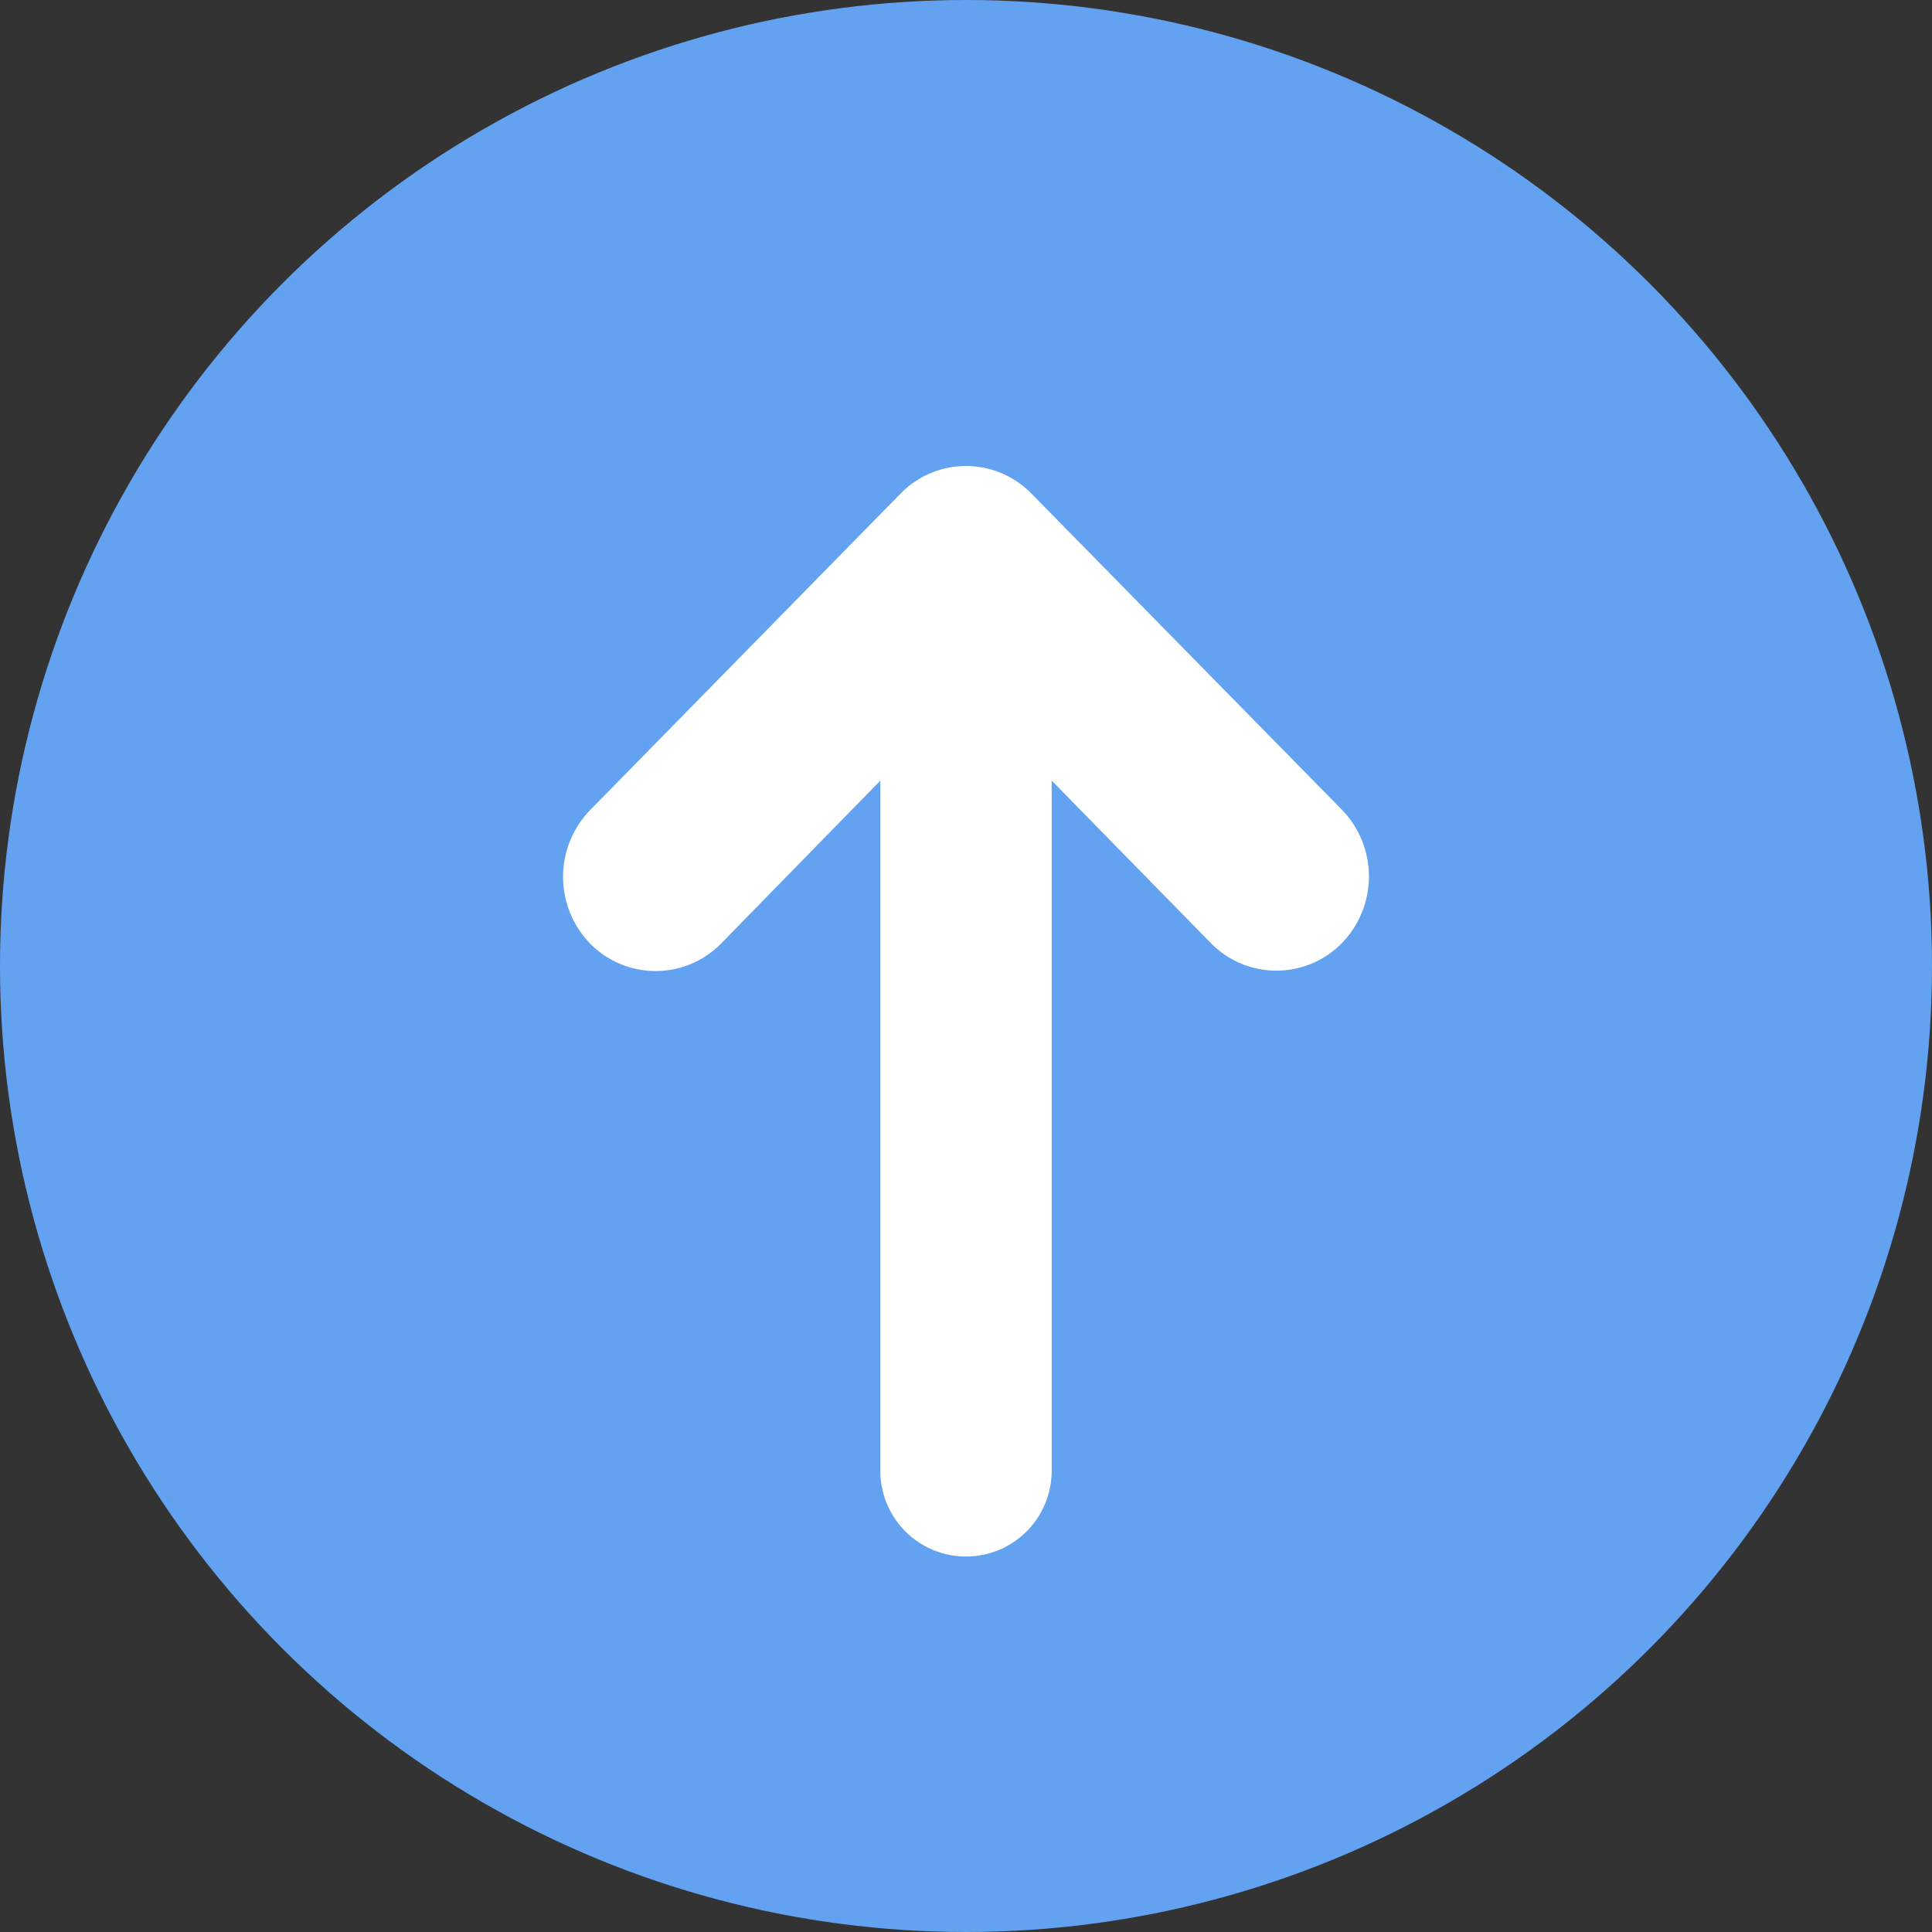
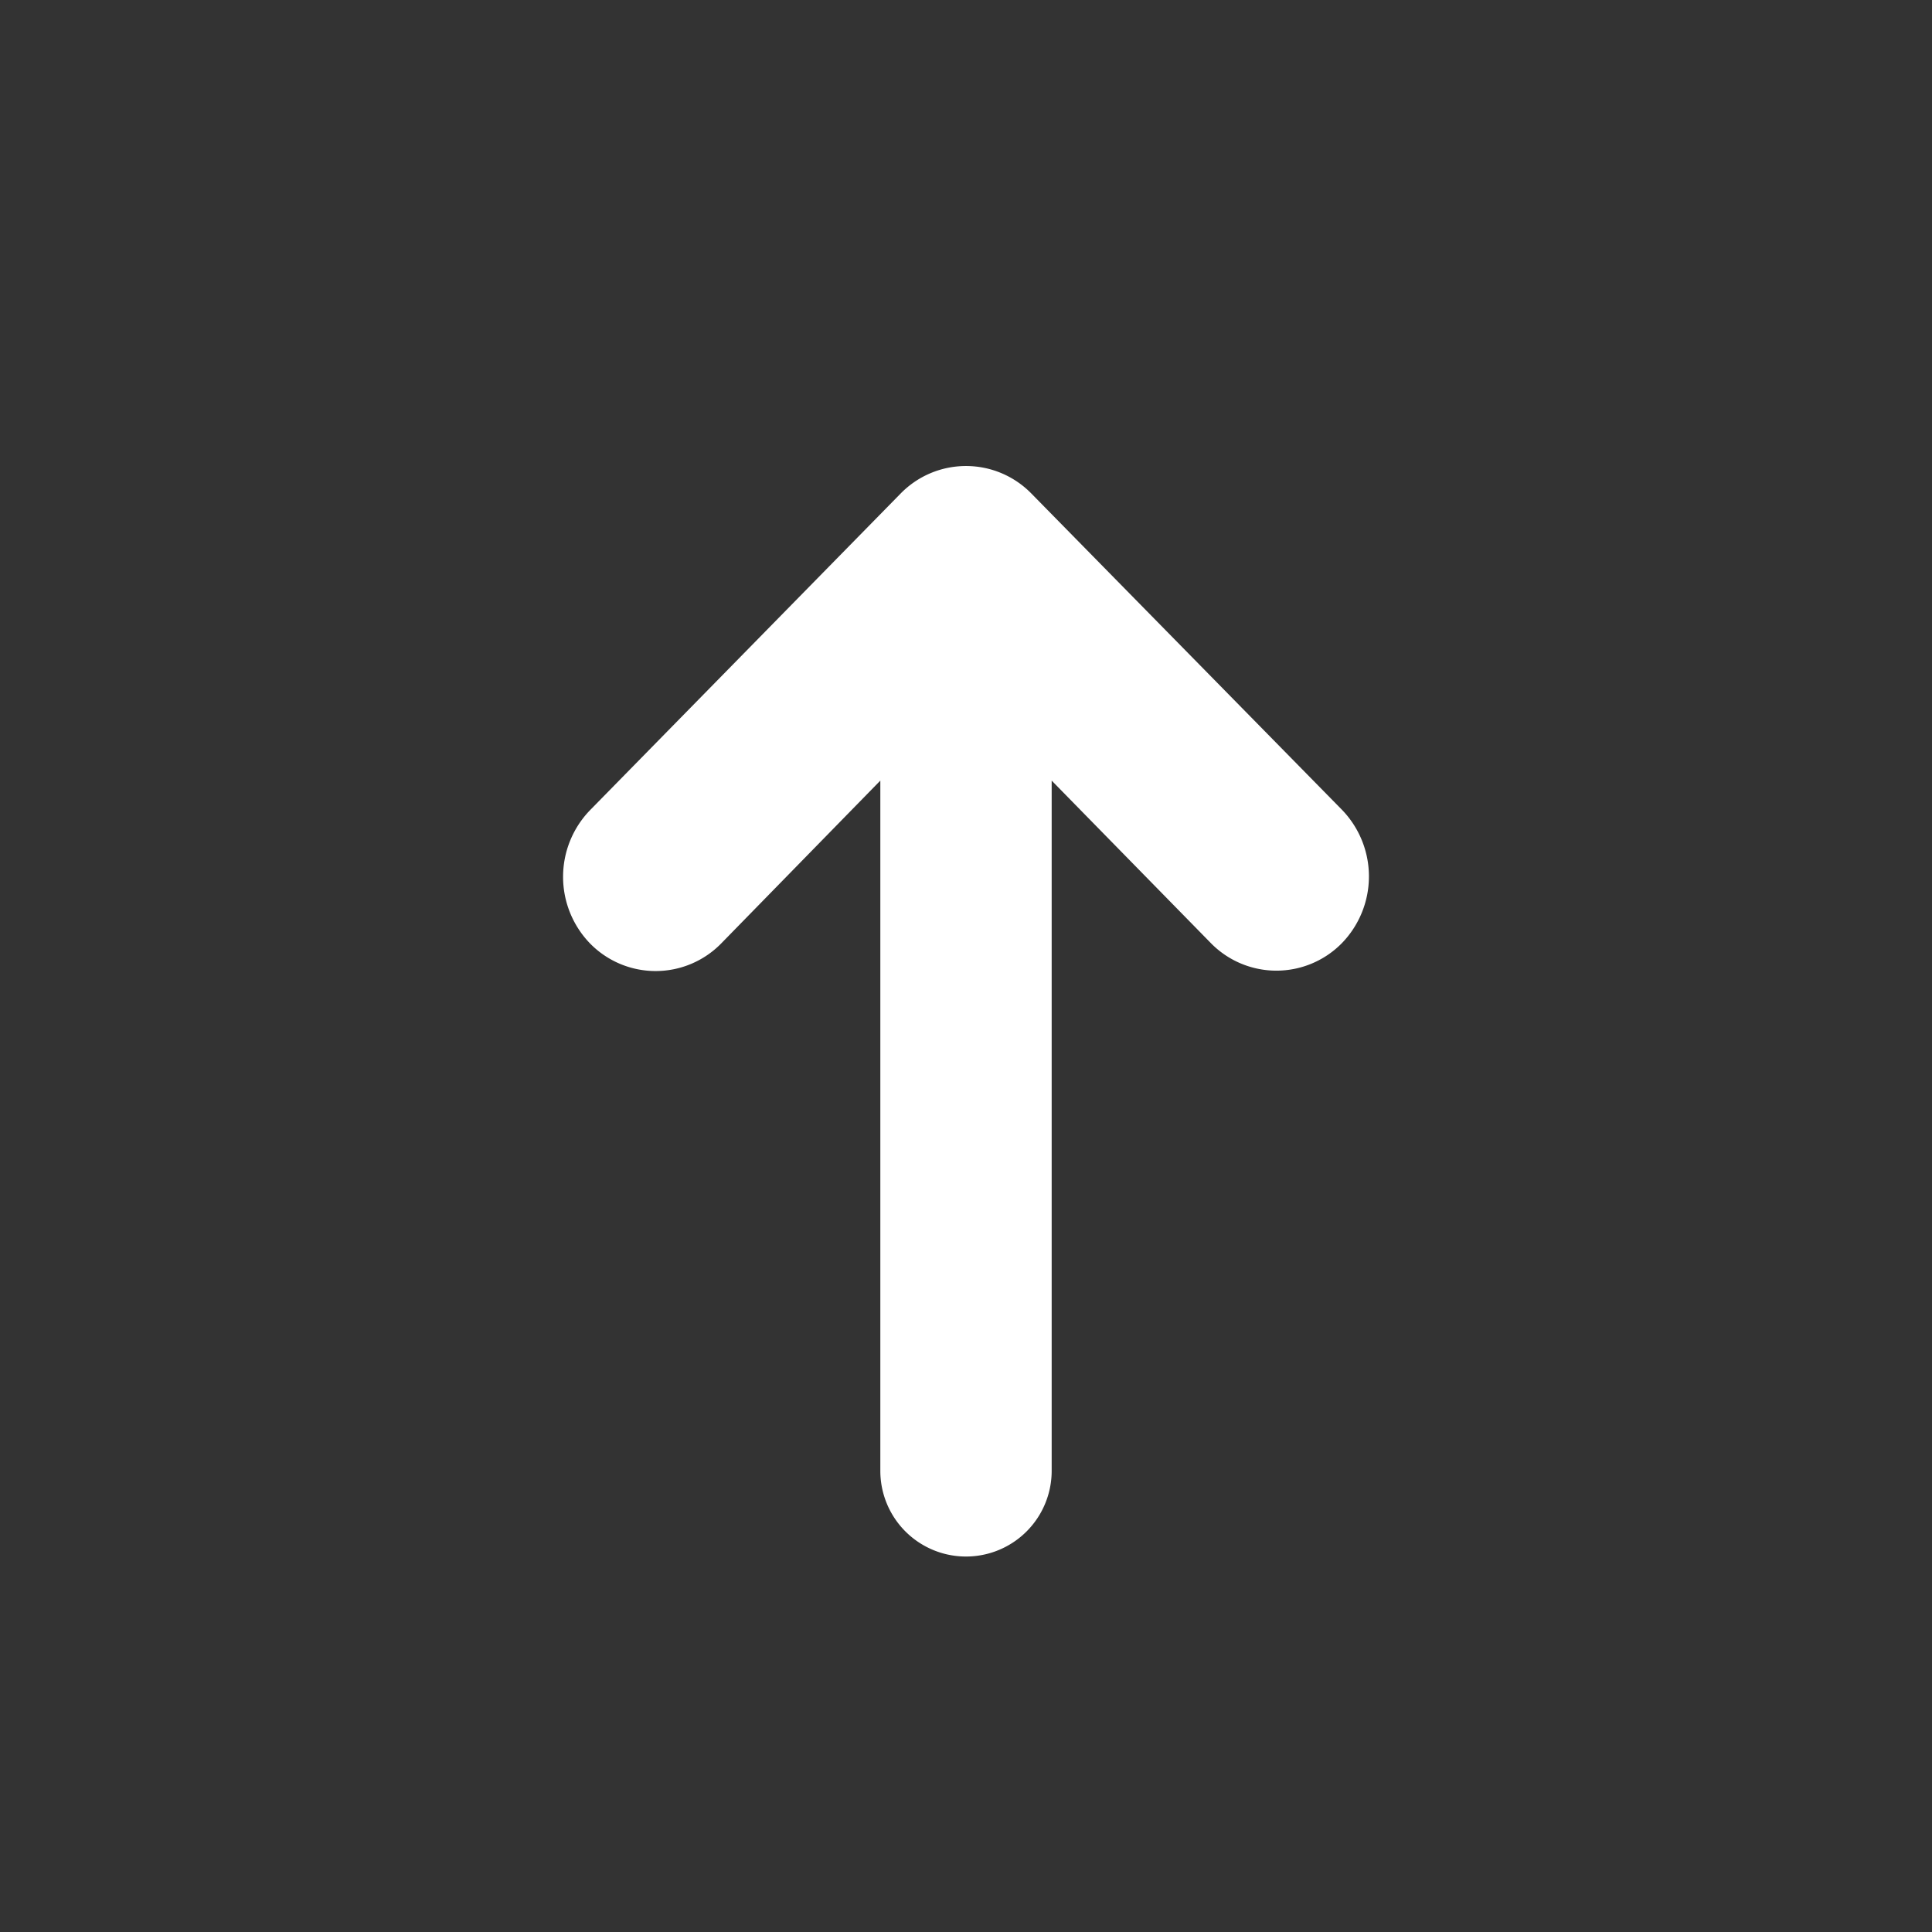
<svg xmlns="http://www.w3.org/2000/svg" viewBox="0 0 99 99">
  <rect x="0" y="0" width="99" height="99" fill="#333333" stroke="none" />
  <defs>
    <style>.cls-1{fill:#63a2f1;}.cls-2{fill:#fff;}</style>
  </defs>
  <title>exprt-Asset 33</title>
  <g id="Layer_2" data-name="Layer 2">
    <g id="Layer_1-2" data-name="Layer 1">
-       <circle class="cls-1" cx="49.5" cy="49.5" r="49.5" />
      <path class="cls-2" d="M49.5,23.88a4.68,4.68,0,0,0-3.35,1.41h0L30.24,41.51a4.91,4.91,0,0,0,0,6.84,4.7,4.7,0,0,0,6.71,0L45.11,40V75.37a4.39,4.39,0,0,0,8.78,0V40l8.16,8.33a4.7,4.7,0,0,0,6.71,0,4.91,4.91,0,0,0,0-6.84L52.85,25.29h0a4.68,4.68,0,0,0-3.35-1.41" />
    </g>
  </g>
</svg>